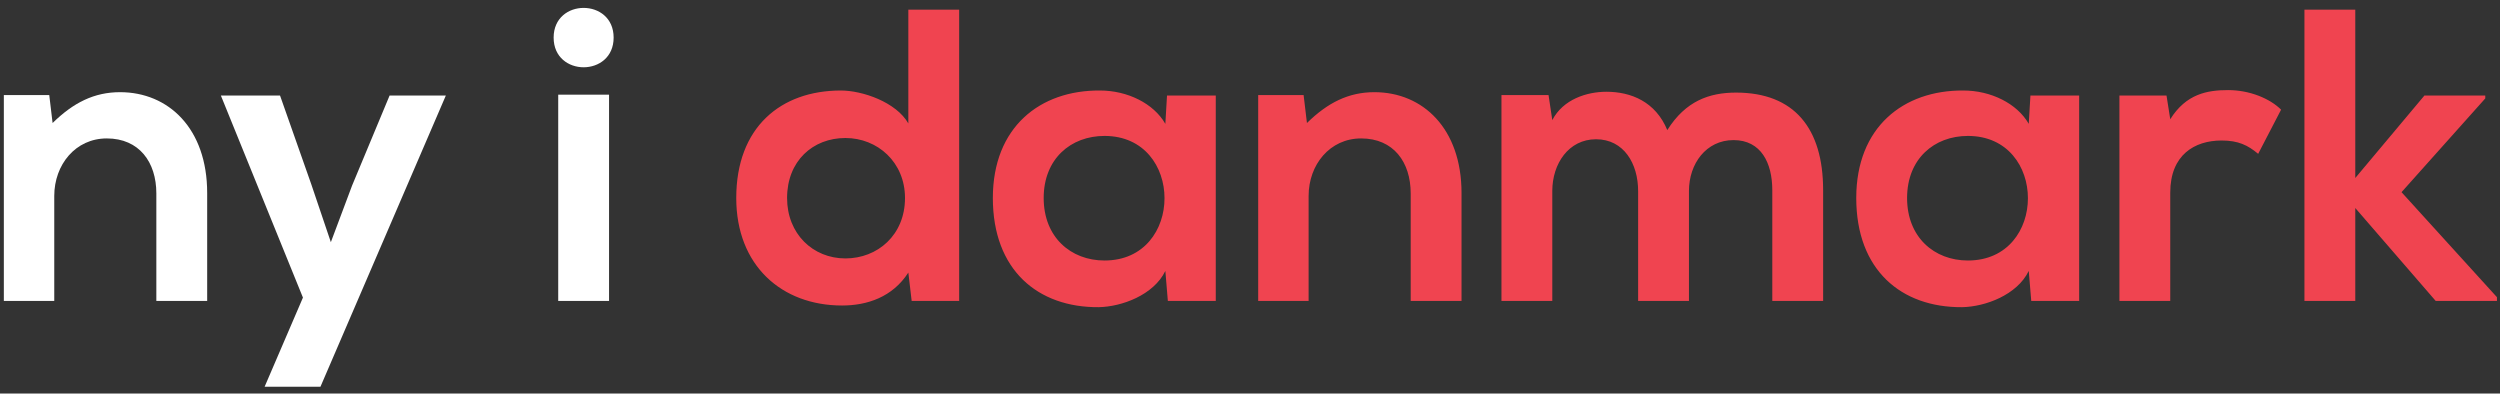
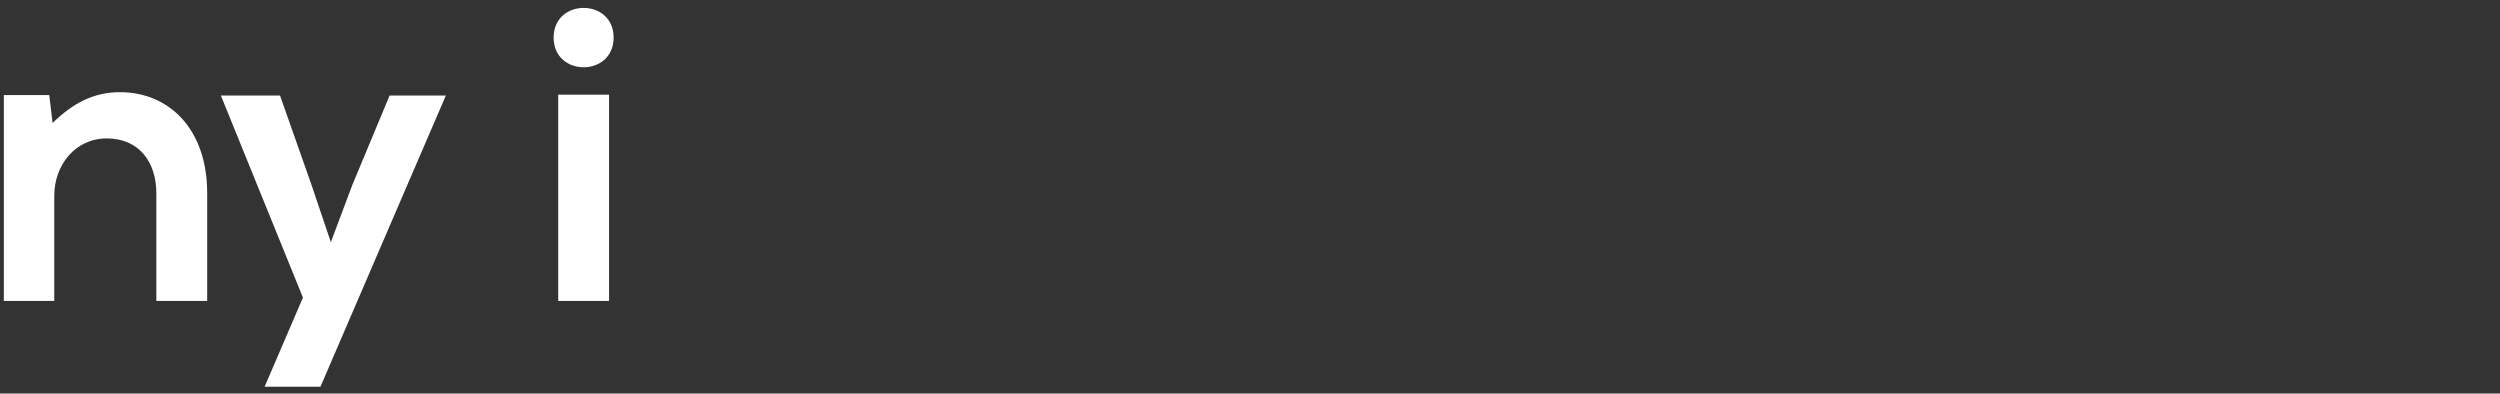
<svg xmlns="http://www.w3.org/2000/svg" width="216px" height="34px" viewBox="0 0 216 34" version="1.1">
  <rect x="0" y="0" width="216" height="34" fill="#333333" stroke="none" />
  <title>nyidanmark</title>
  <desc>Created with Sketch.</desc>
  <defs />
  <g id="Elementer-til-designmanual" stroke="none" stroke-width="1" fill="none" fill-rule="evenodd">
    <g id="Desktop-HD" transform="translate(-285, -1521)">
      <g id="nyidanmark" transform="translate(202, 1434)">
        <g transform="translate(83, 87)">
          <path d="M17.9,26 L17.9,16.676 C17.9,11.096 14.552,7.964 10.376,7.964 C8.144,7.964 6.344,8.864 4.544,10.628 L4.256,8.216 L0.332,8.216 L0.332,26 L4.688,26 L4.688,16.928 C4.688,14.228 6.524,11.96 9.224,11.96 C12.032,11.96 13.508,14.012 13.508,16.712 L13.508,26 L17.9,26 Z M33.662,8.252 L30.422,16.028 L28.586,20.924 L26.894,15.92 L24.194,8.252 L19.082,8.252 L26.174,25.712 L22.862,33.416 L27.686,33.416 L38.522,8.252 L33.662,8.252 Z M52.622,8.18 L52.622,26 L48.23,26 L48.23,8.18 L52.622,8.18 Z M47.834,3.248 C47.834,-0.172 53.018,-0.172 53.018,3.248 C53.018,6.668 47.834,6.668 47.834,3.248 Z" id="ny-i" fill="#FFFFFF" />
-           <path d="M73.044,11.924 C70.236,11.924 68.004,13.904 68.004,17.108 C68.004,20.204 70.236,22.328 73.044,22.328 C75.816,22.328 78.192,20.312 78.192,17.108 C78.192,14.012 75.816,11.924 73.044,11.924 Z M78.48,0.836 L82.872,0.836 L82.872,26 L78.768,26 L78.48,23.552 C77.112,25.676 74.916,26.396 72.756,26.396 C67.536,26.396 63.612,22.94 63.612,17.108 C63.612,10.988 67.464,7.82 72.648,7.82 C74.52,7.82 77.436,8.828 78.48,10.664 L78.48,0.836 Z M100.686,10.7 L100.83,8.252 L105.042,8.252 L105.042,26 L100.902,26 L100.686,23.408 C99.678,25.496 96.906,26.504 94.926,26.54 C89.67,26.576 85.782,23.336 85.782,17.108 C85.782,10.988 89.85,7.784 95.034,7.82 C97.41,7.82 99.678,8.936 100.686,10.7 Z M95.43,11.744 C92.514,11.744 90.174,13.724 90.174,17.108 C90.174,20.492 92.514,22.508 95.43,22.508 C102.342,22.508 102.342,11.744 95.43,11.744 Z M126.276,26 L126.276,16.676 C126.276,11.096 122.928,7.964 118.752,7.964 C116.52,7.964 114.72,8.864 112.92,10.628 L112.632,8.216 L108.708,8.216 L108.708,26 L113.064,26 L113.064,16.928 C113.064,14.228 114.9,11.96 117.6,11.96 C120.408,11.96 121.884,14.012 121.884,16.712 L121.884,26 L126.276,26 Z M145.926,26 L145.926,16.496 C145.926,14.156 147.402,12.104 149.778,12.104 C152.154,12.104 153.126,14.084 153.126,16.424 L153.126,26 L157.518,26 L157.518,16.424 C157.518,11.096 155.034,8 149.994,8 C147.69,8 145.638,8.72 144.054,11.24 C143.046,8.792 140.922,7.928 138.798,7.928 C137.106,7.928 135.054,8.576 134.118,10.376 L133.794,8.216 L129.726,8.216 L129.726,26 L134.118,26 L134.118,16.496 C134.118,14.156 135.522,12.032 137.898,12.032 C140.31,12.032 141.534,14.156 141.534,16.496 L141.534,26 L145.926,26 Z M175.284,10.7 L175.428,8.252 L179.64,8.252 L179.64,26 L175.5,26 L175.284,23.408 C174.276,25.496 171.504,26.504 169.524,26.54 C164.268,26.576 160.38,23.336 160.38,17.108 C160.38,10.988 164.448,7.784 169.632,7.82 C172.008,7.82 174.276,8.936 175.284,10.7 Z M170.028,11.744 C167.112,11.744 164.772,13.724 164.772,17.108 C164.772,20.492 167.112,22.508 170.028,22.508 C176.94,22.508 176.94,11.744 170.028,11.744 Z M183.118,8.252 L183.118,26 L187.51,26 L187.51,16.64 C187.51,13.364 189.634,12.14 191.938,12.14 C193.378,12.14 194.206,12.536 195.106,13.292 L197.086,9.476 C196.114,8.504 194.35,7.784 192.514,7.784 C190.714,7.784 188.878,8.108 187.51,10.304 L187.186,8.252 L183.118,8.252 Z M199.104,0.836 L199.104,26 L203.496,26 L203.496,17.972 L210.444,26 L215.736,26 L215.736,25.676 L207.492,16.604 L214.728,8.504 L214.728,8.252 L209.472,8.252 L203.496,15.38 L203.496,0.836 L199.104,0.836 Z" id="danmark" fill="#F04450" />
        </g>
      </g>
    </g>
  </g>
</svg>